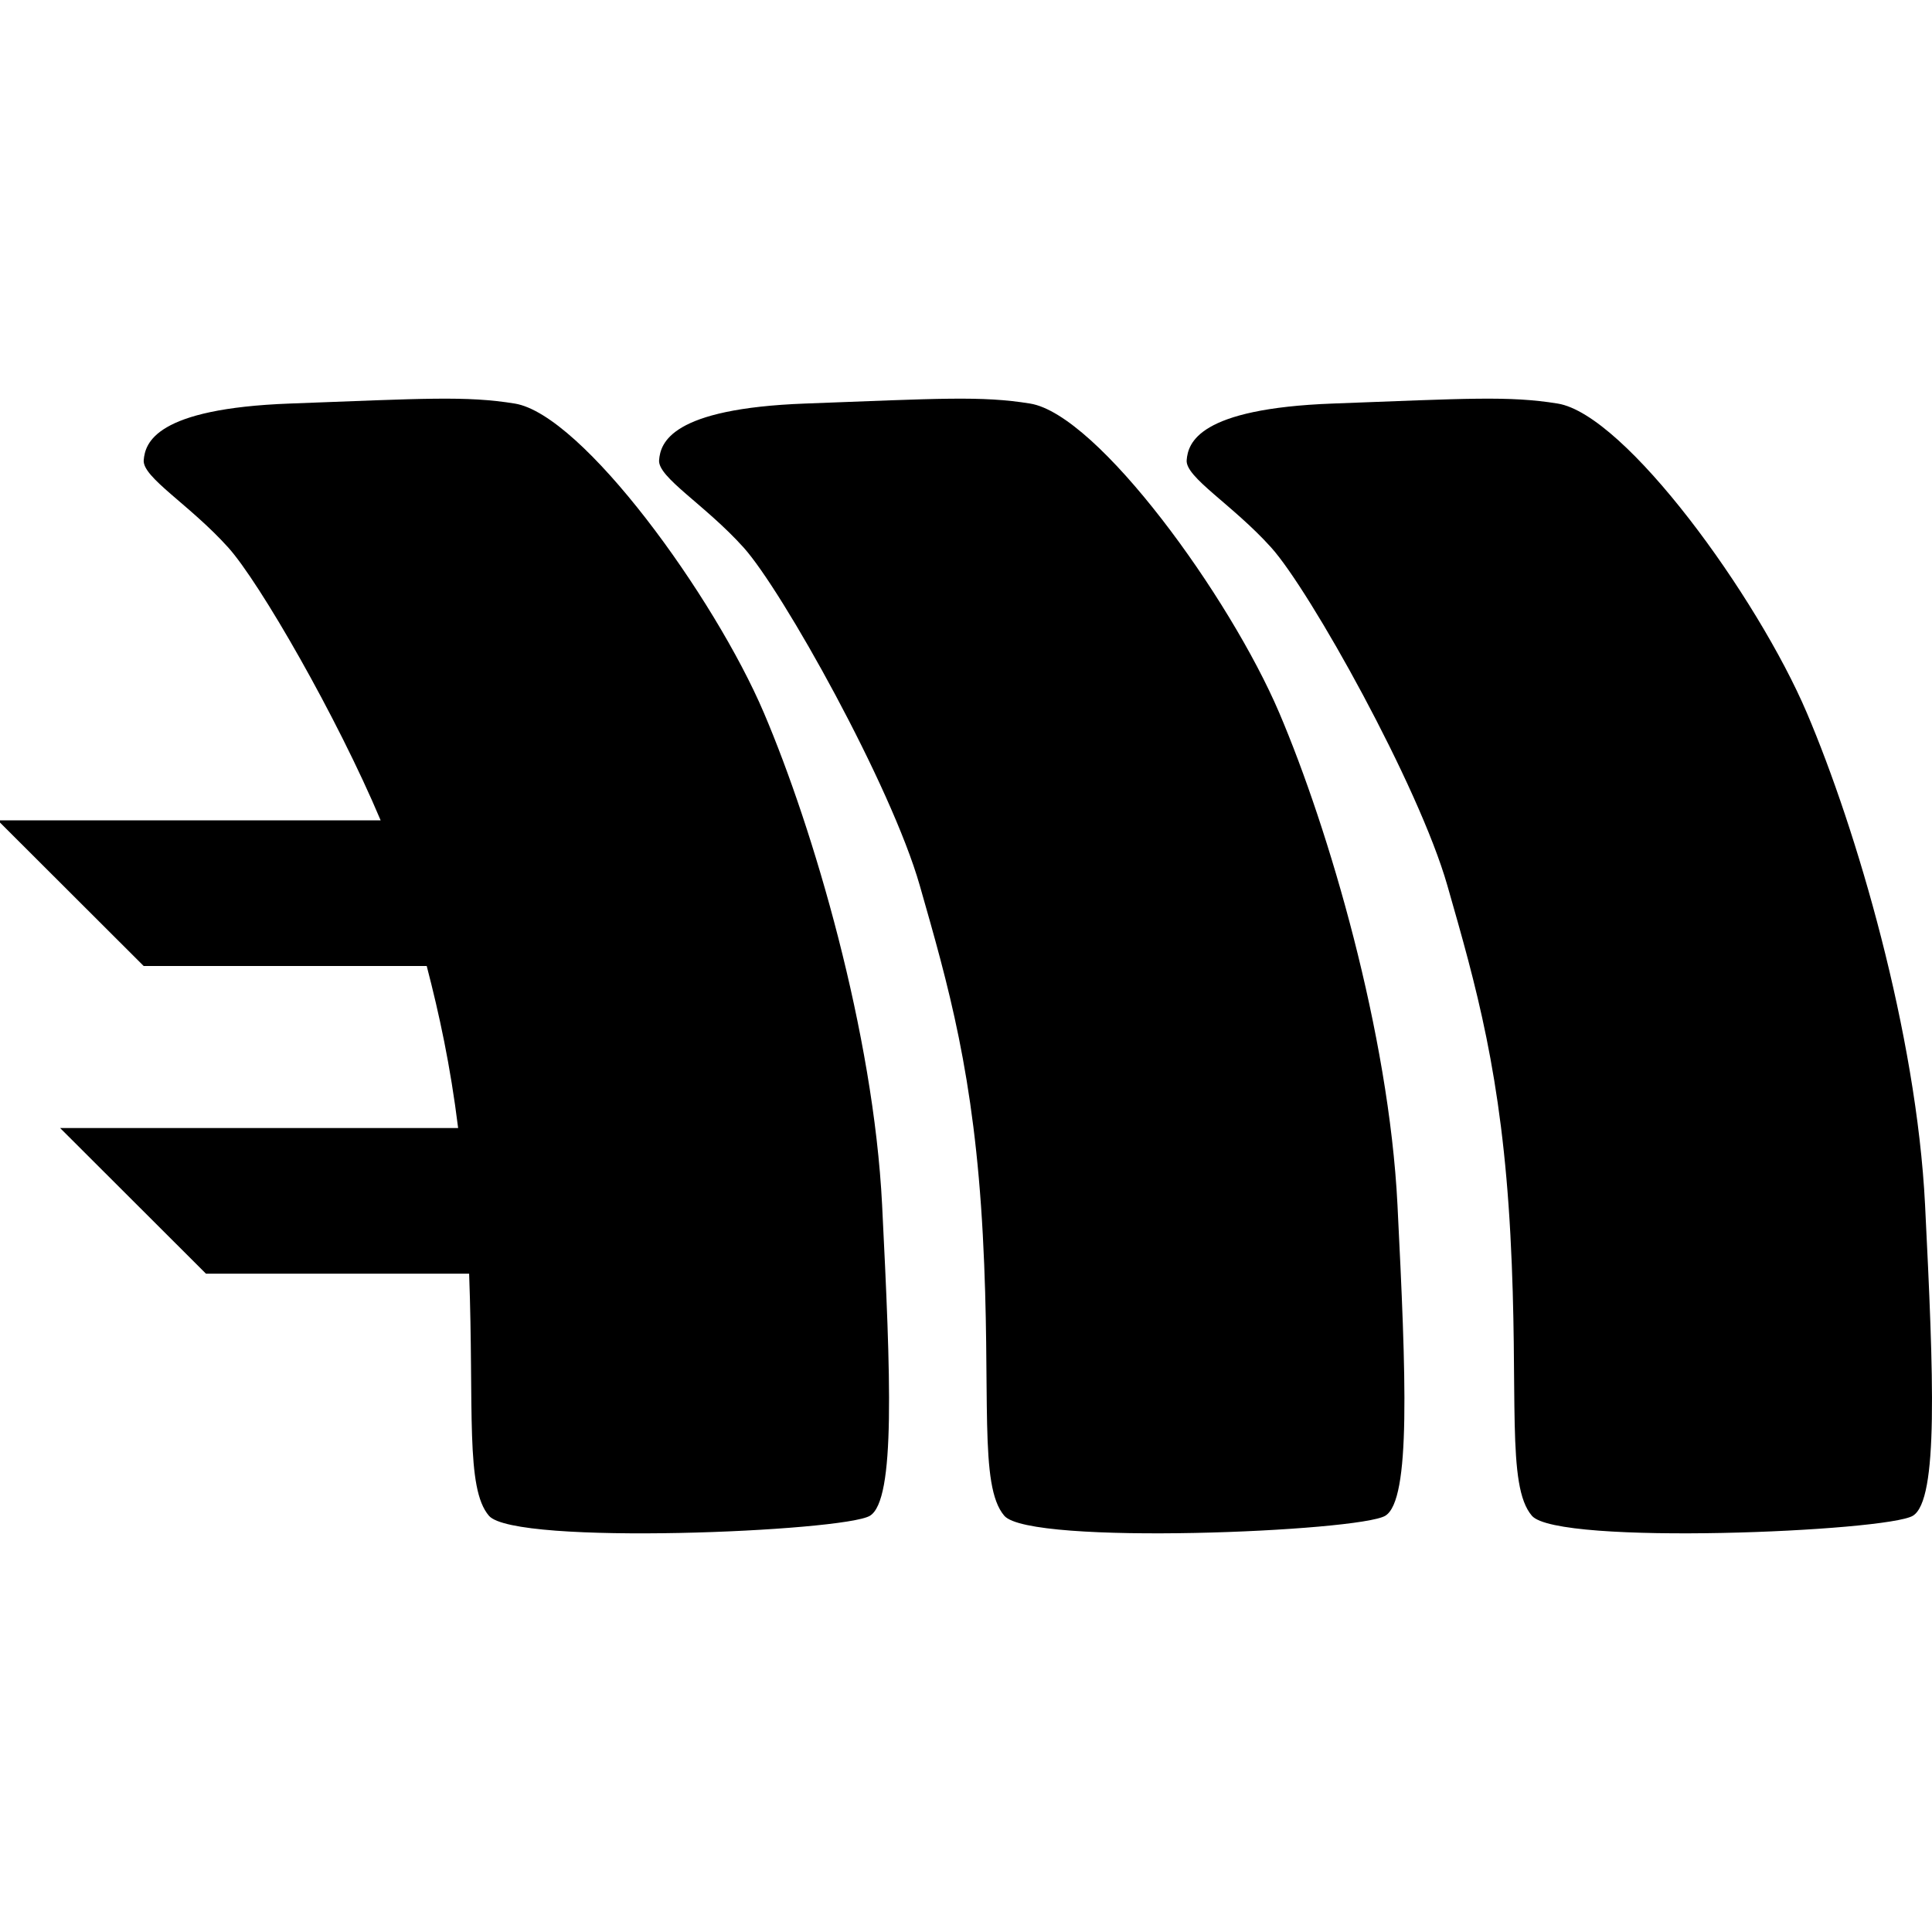
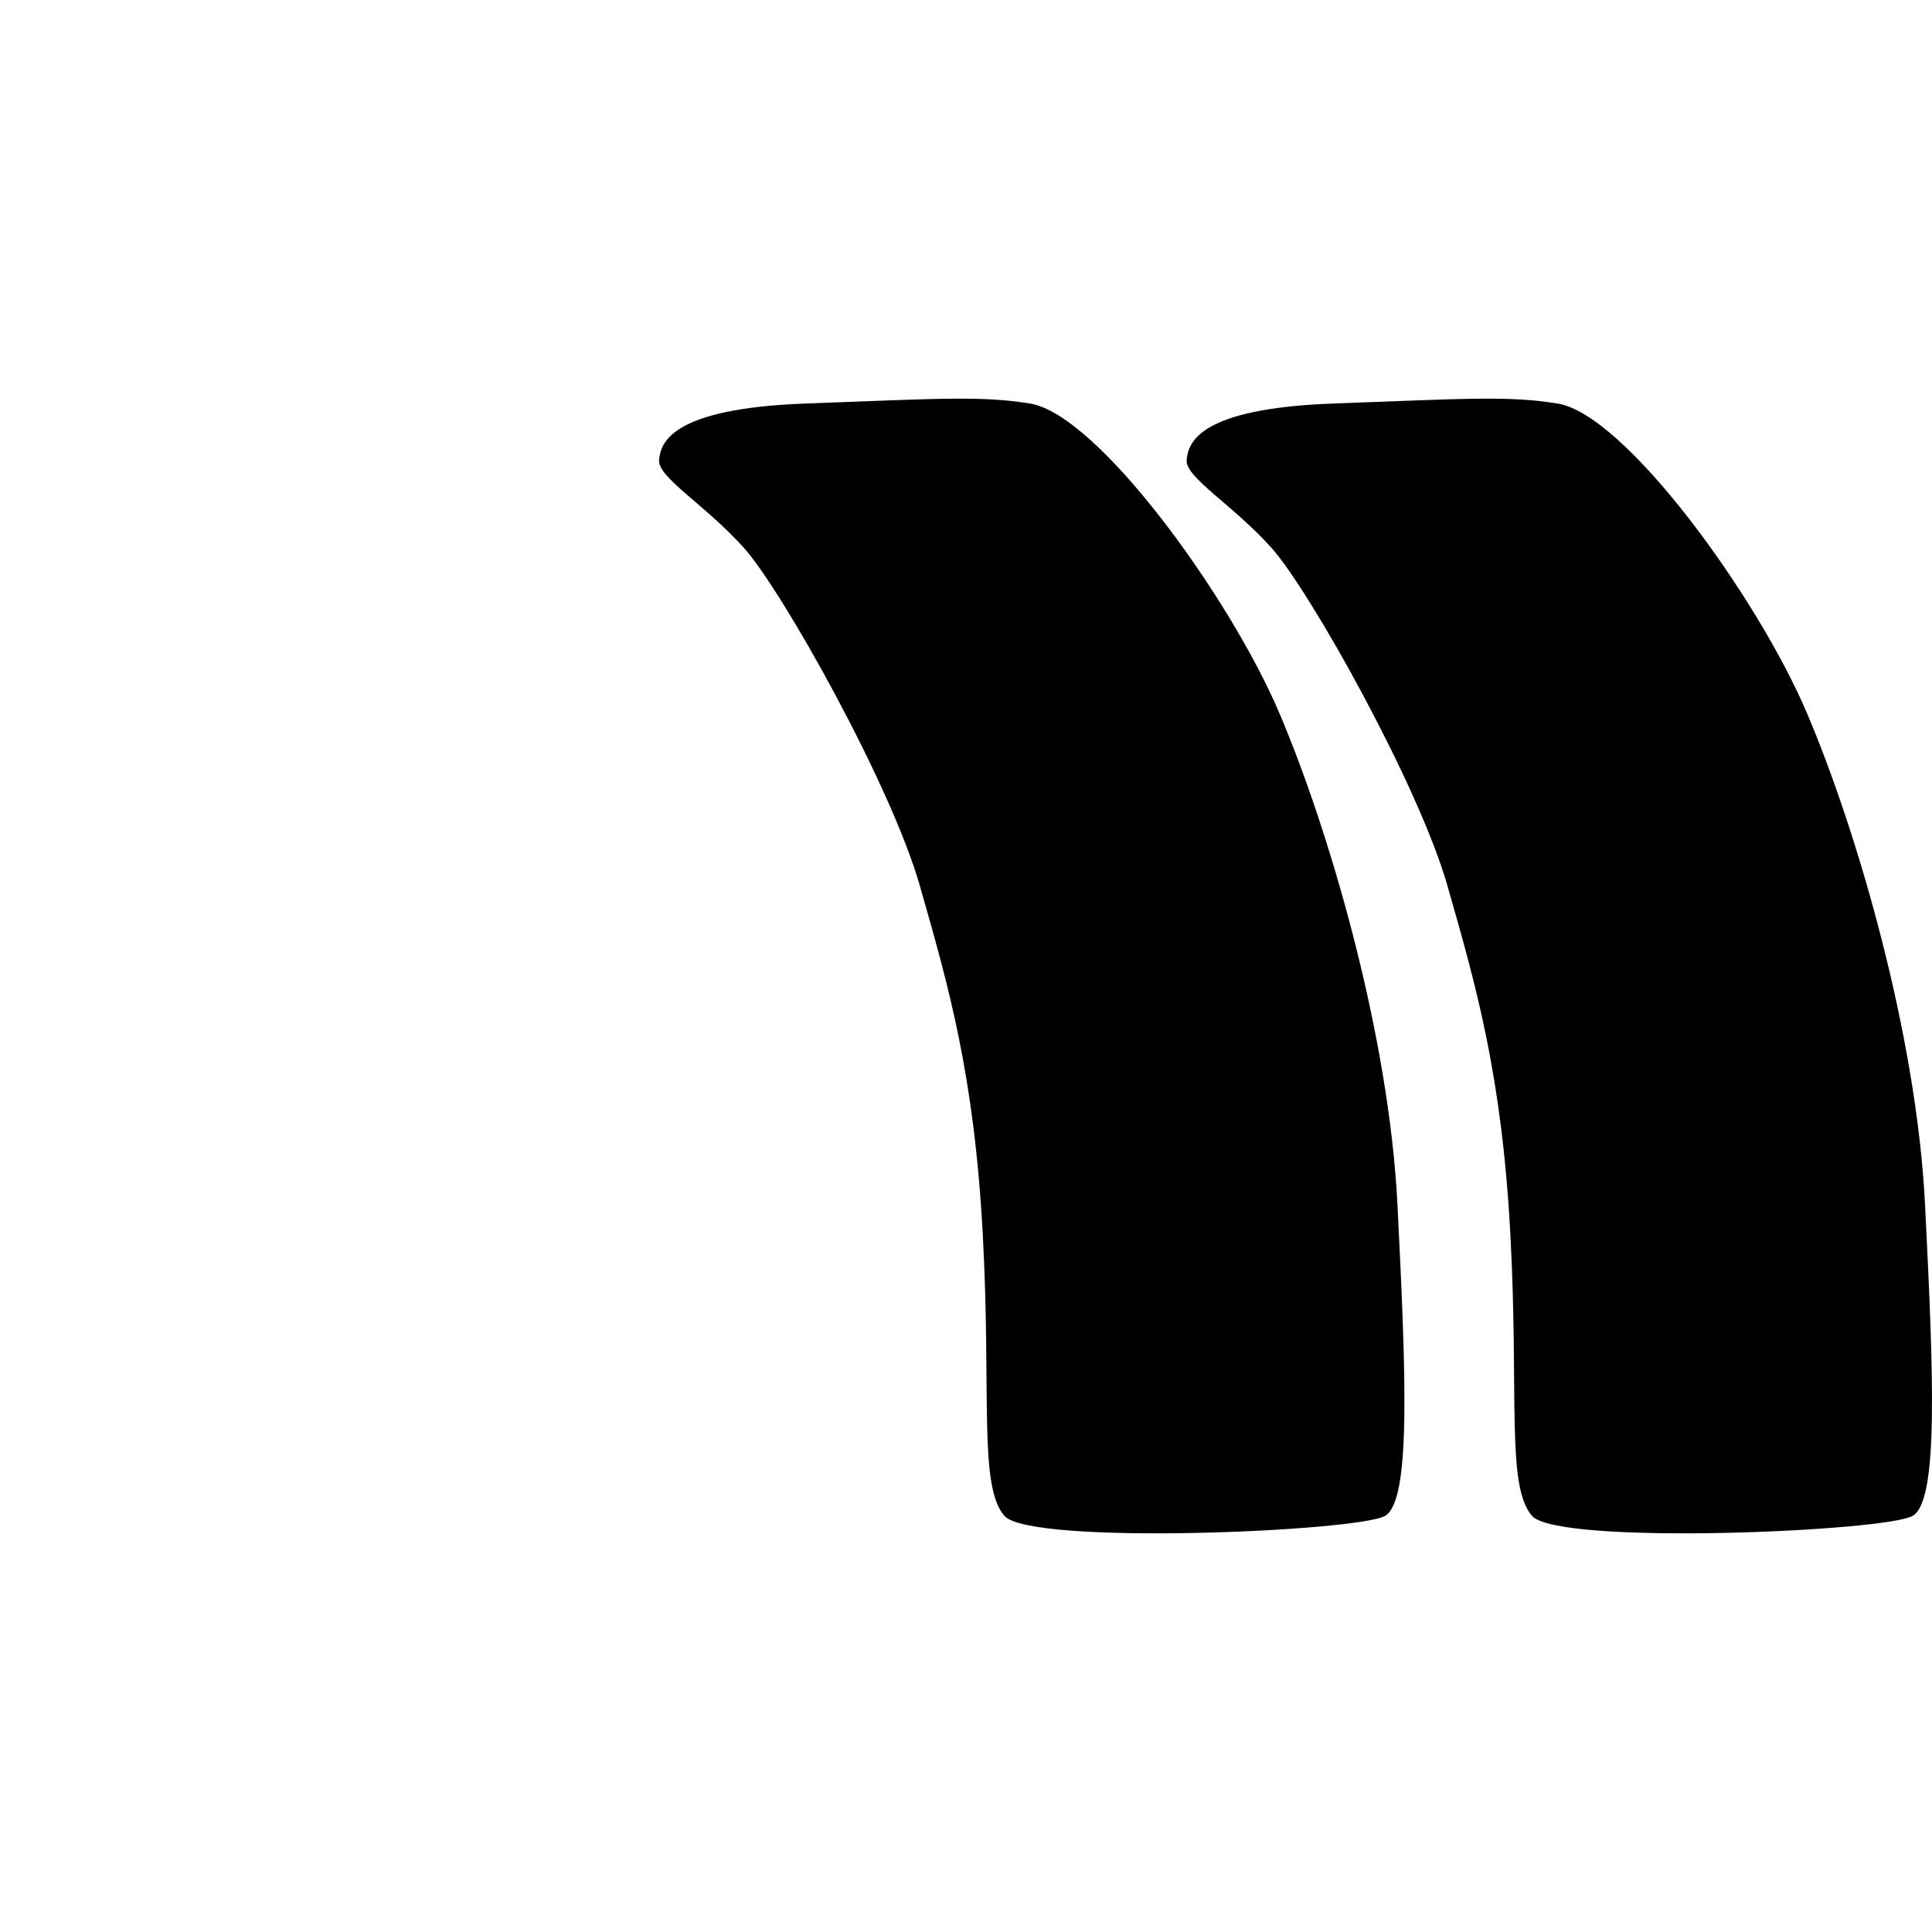
<svg xmlns="http://www.w3.org/2000/svg" width="226.777" height="226.777" viewBox="0 0 226.777 226.777">
  <path d="M225.963 141.436c-1.01-20.176-8.071-44.133-13.872-57.751-5.802-13.621-21.3-35.031-29.255-36.317-5.716-.924-10.592-.589-26.396 0-15.807.589-16.981 4.624-17.149 6.643-.171 2.018 5.38 5.211 9.919 10.254 4.541 5.042 17.316 27.908 20.681 39.678 3.365 11.771 6.39 22.194 7.399 41.022 1.009 18.83-.505 29.424 2.521 32.953 3.025 3.531 41.697 1.851 44.723 0 3.024-1.847 2.435-16.307 1.429-36.482z" />
  <path d="M150.164 83.685c-5.801-13.621-21.3-35.031-29.255-36.317-5.716-.924-10.593-.589-26.397 0-15.808.589-16.98 4.624-17.148 6.643-.17 2.018 5.378 5.211 9.918 10.254 4.54 5.042 17.317 27.908 20.681 39.678 3.363 11.771 6.389 22.194 7.399 41.022 1.008 18.83-.505 29.424 2.52 32.953 3.027 3.531 41.697 1.851 44.724 0 3.026-1.848 2.438-16.308 1.429-36.482-1.009-20.176-8.072-44.133-13.871-57.751z" />
-   <path d="M89.67 83.685c-5.8-13.621-21.297-35.031-29.253-36.317-5.716-.924-10.593-.589-26.398 0-15.804.589-16.978 4.624-17.15 6.643-.169 2.018 5.382 5.211 9.92 10.254 3.682 4.092 12.789 19.917 17.892 32.029H-.257l17.122 17.095h33.223c1.475 5.673 2.771 11.648 3.688 19.021H7.058l17.121 17.096h30.888c.583 15.994-.449 25.18 2.324 28.413 3.026 3.531 41.694 1.851 44.721 0 3.026-1.848 2.438-16.308 1.429-36.482-1.01-20.177-8.07-44.134-13.871-57.752z" />
</svg>